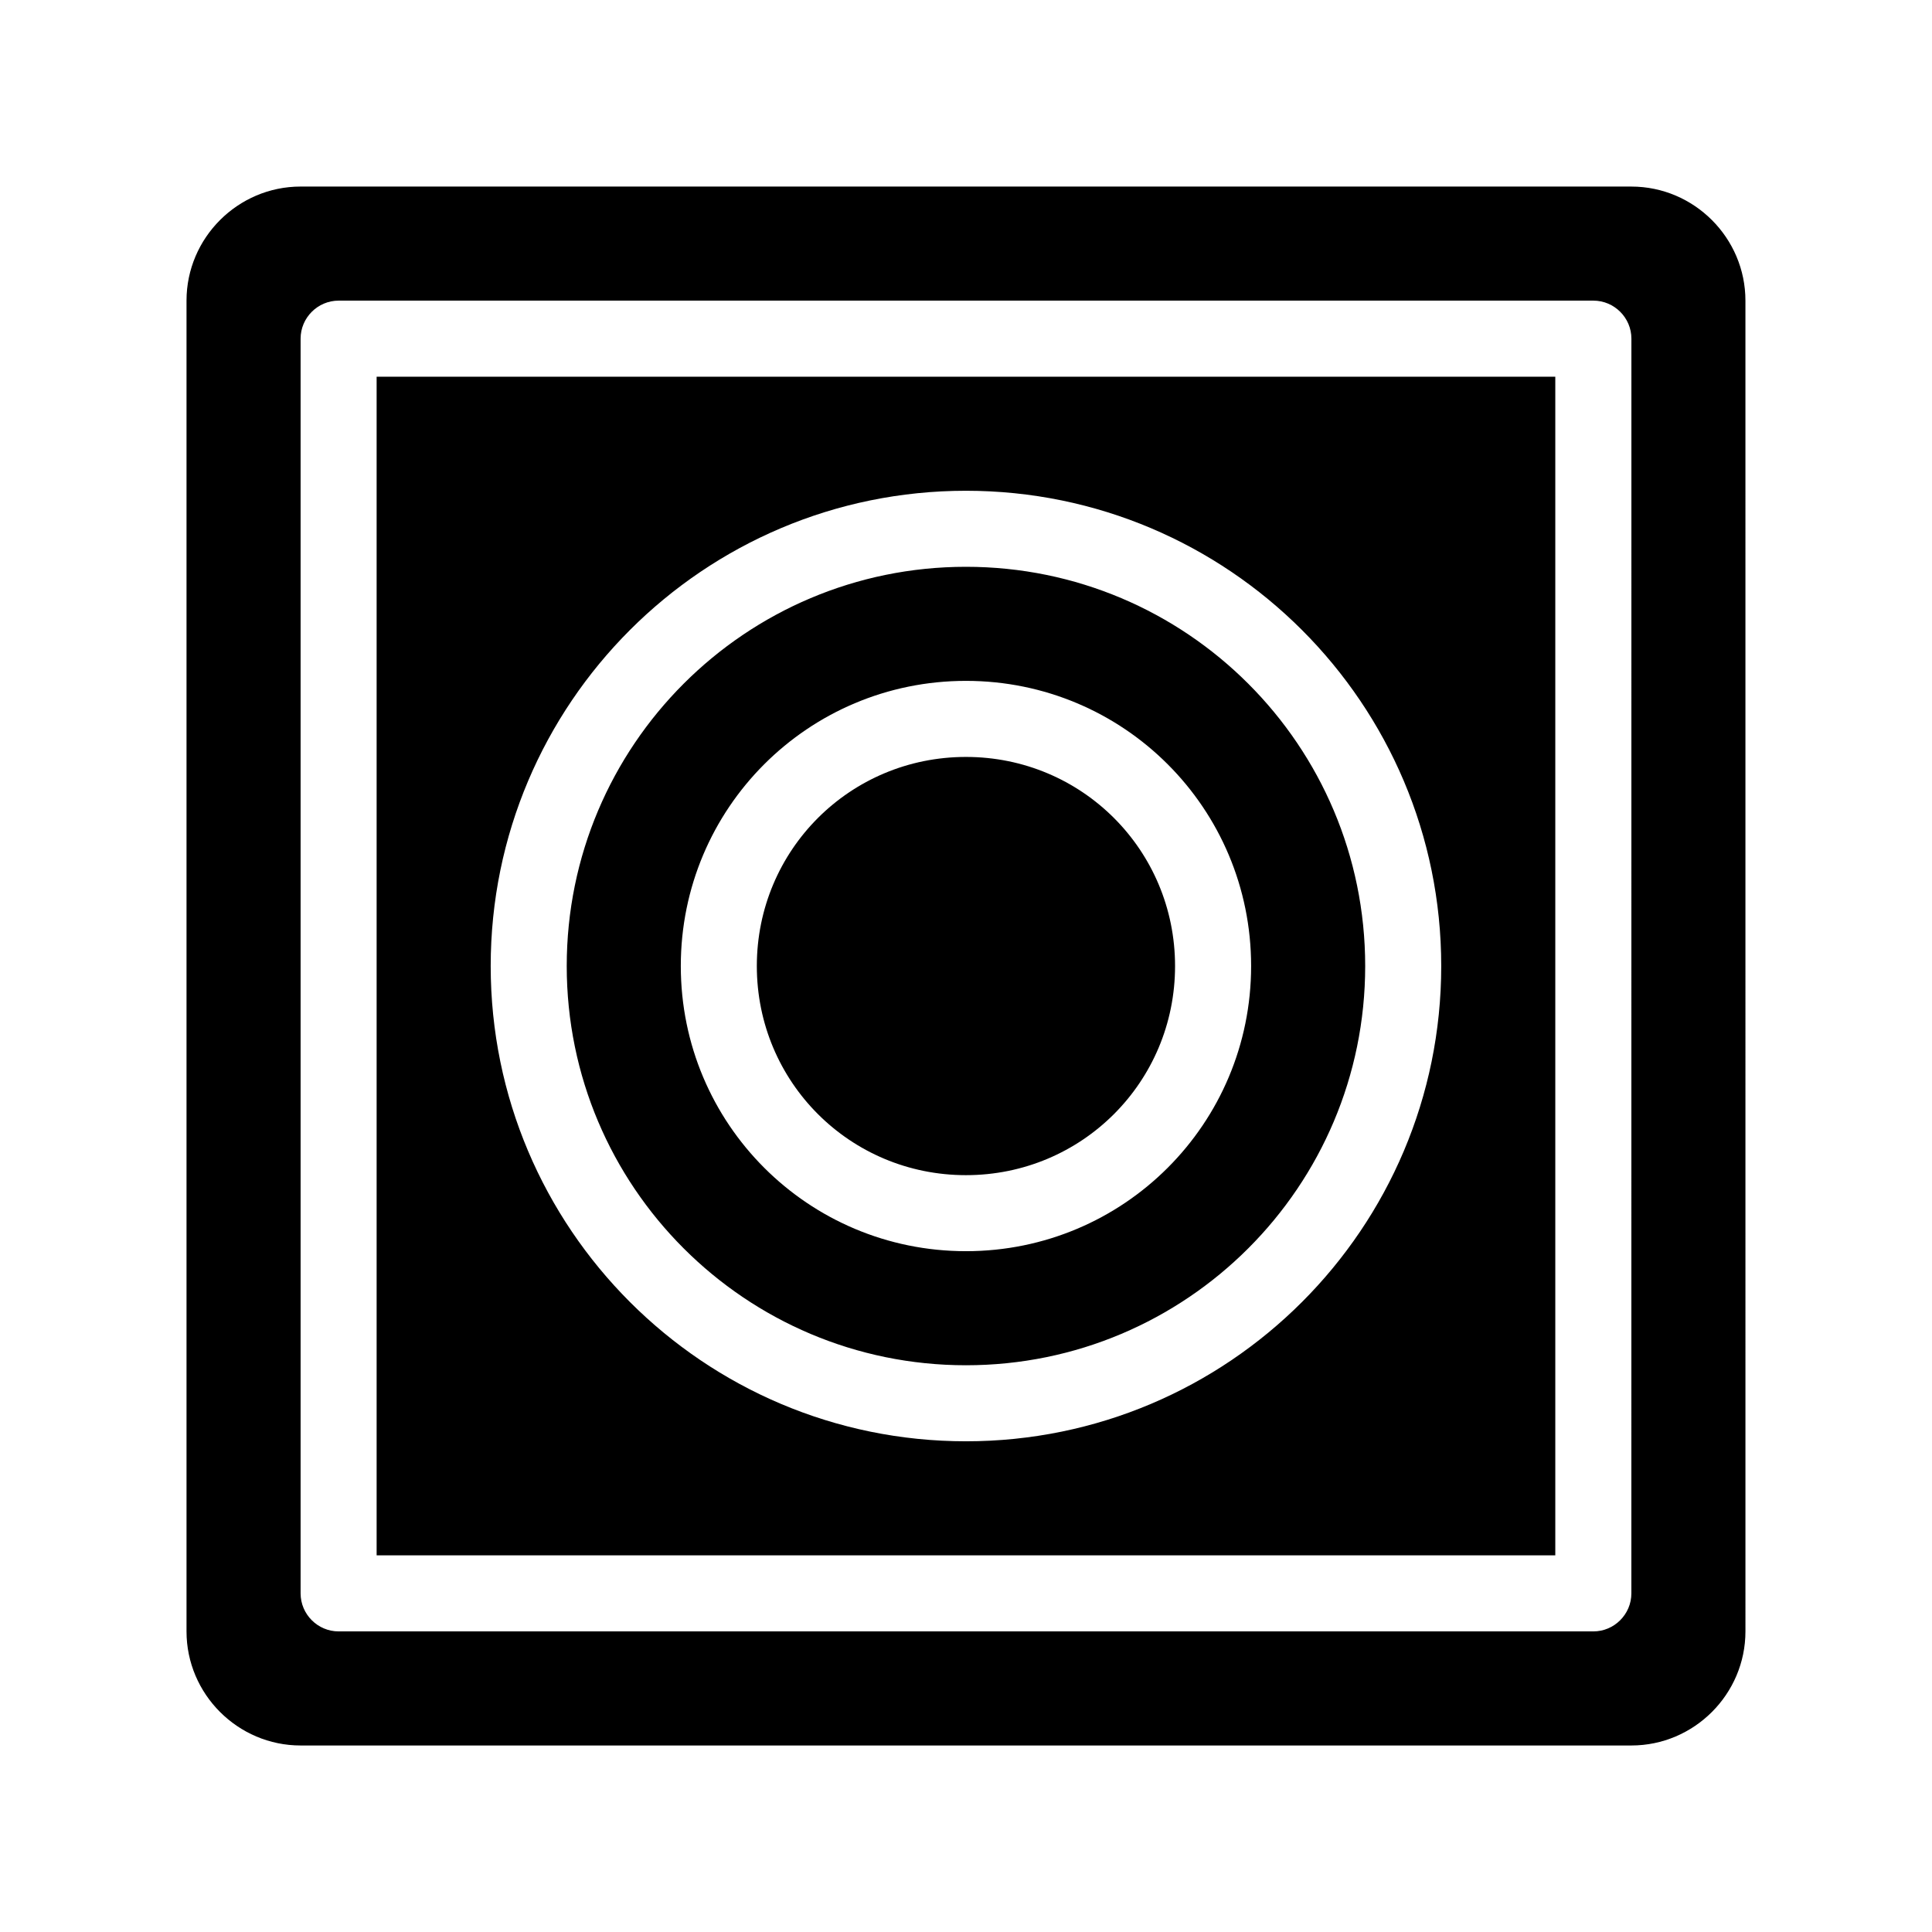
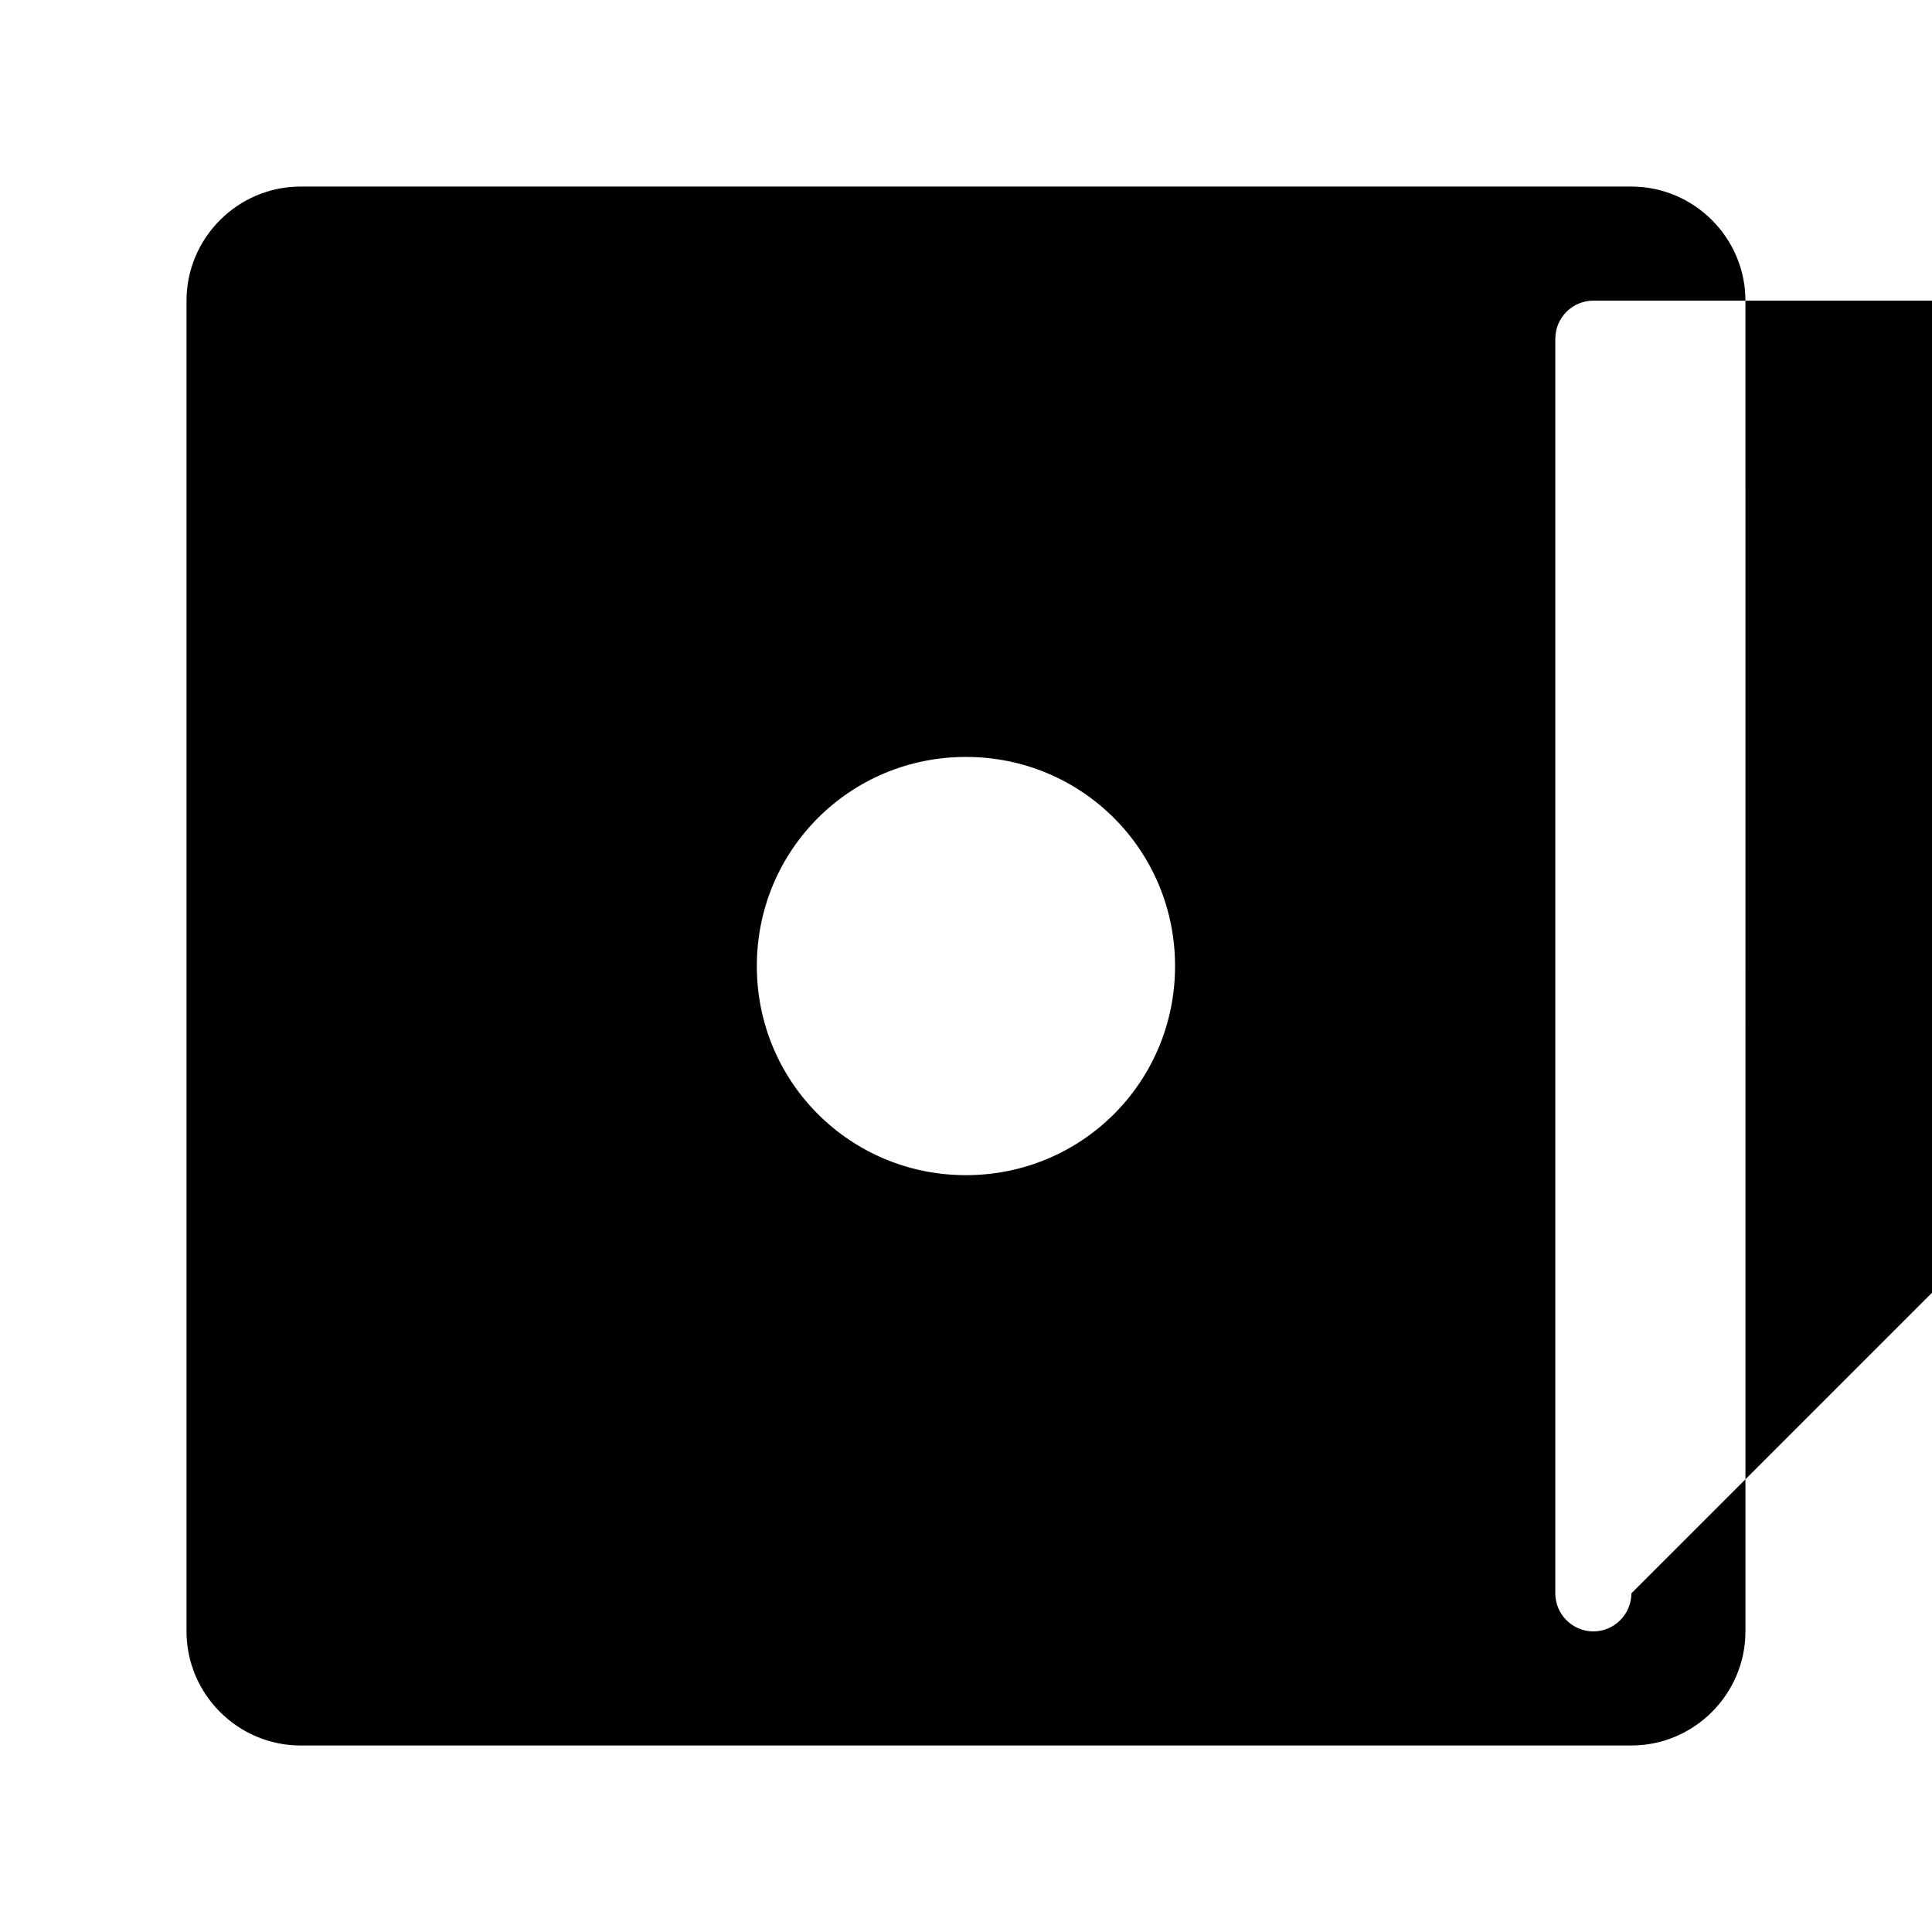
<svg xmlns="http://www.w3.org/2000/svg" fill="#000000" width="800px" height="800px" version="1.1" viewBox="144 144 512 512">
-   <path d="m576.33 193.44h-352.67c-16.625 0-30.23 13.602-30.23 30.23v352.67c0 16.625 13.602 30.23 30.23 30.23h352.67c16.625 0 30.23-13.602 30.23-30.23l-0.004-352.67c0-16.625-13.602-30.227-30.227-30.227zm0 372.82c0 5.543-4.535 10.078-10.078 10.078h-332.51c-5.543 0-10.078-4.535-10.078-10.078v-332.51c0-5.543 4.535-10.078 10.078-10.078h332.52c5.543 0 10.078 4.535 10.078 10.078zm-332.52-10.074h312.36v-312.36h-312.36zm156.18-282.13c69.527 0 125.95 56.426 125.95 125.95s-56.426 125.95-125.95 125.95c-69.527-0.004-125.95-56.43-125.95-125.95 0-69.527 56.426-125.95 125.95-125.95zm0 231.75c58.441 0 105.8-47.359 105.8-105.8s-47.359-105.8-105.8-105.8-105.8 47.359-105.8 105.8c0 58.445 47.355 105.8 105.8 105.8zm0-181.37c41.816 0 75.57 33.754 75.57 75.57s-33.754 75.57-75.57 75.57-75.57-33.754-75.57-75.57c-0.004-41.812 33.754-75.57 75.57-75.57zm-55.422 75.574c0-30.73 24.688-55.418 55.418-55.418 30.73 0 55.418 24.688 55.418 55.418s-24.688 55.418-55.418 55.418c-30.73 0-55.418-24.688-55.418-55.418z" />
+   <path d="m576.33 193.44h-352.67c-16.625 0-30.23 13.602-30.23 30.23v352.67c0 16.625 13.602 30.23 30.23 30.23h352.67c16.625 0 30.23-13.602 30.23-30.23l-0.004-352.67c0-16.625-13.602-30.227-30.227-30.227zm0 372.82c0 5.543-4.535 10.078-10.078 10.078c-5.543 0-10.078-4.535-10.078-10.078v-332.51c0-5.543 4.535-10.078 10.078-10.078h332.52c5.543 0 10.078 4.535 10.078 10.078zm-332.52-10.074h312.36v-312.36h-312.36zm156.18-282.13c69.527 0 125.95 56.426 125.95 125.95s-56.426 125.95-125.95 125.95c-69.527-0.004-125.95-56.43-125.95-125.95 0-69.527 56.426-125.95 125.95-125.95zm0 231.75c58.441 0 105.8-47.359 105.8-105.8s-47.359-105.8-105.8-105.8-105.8 47.359-105.8 105.8c0 58.445 47.355 105.8 105.8 105.8zm0-181.37c41.816 0 75.57 33.754 75.57 75.57s-33.754 75.57-75.57 75.57-75.57-33.754-75.57-75.57c-0.004-41.812 33.754-75.57 75.57-75.57zm-55.422 75.574c0-30.73 24.688-55.418 55.418-55.418 30.73 0 55.418 24.688 55.418 55.418s-24.688 55.418-55.418 55.418c-30.73 0-55.418-24.688-55.418-55.418z" />
</svg>